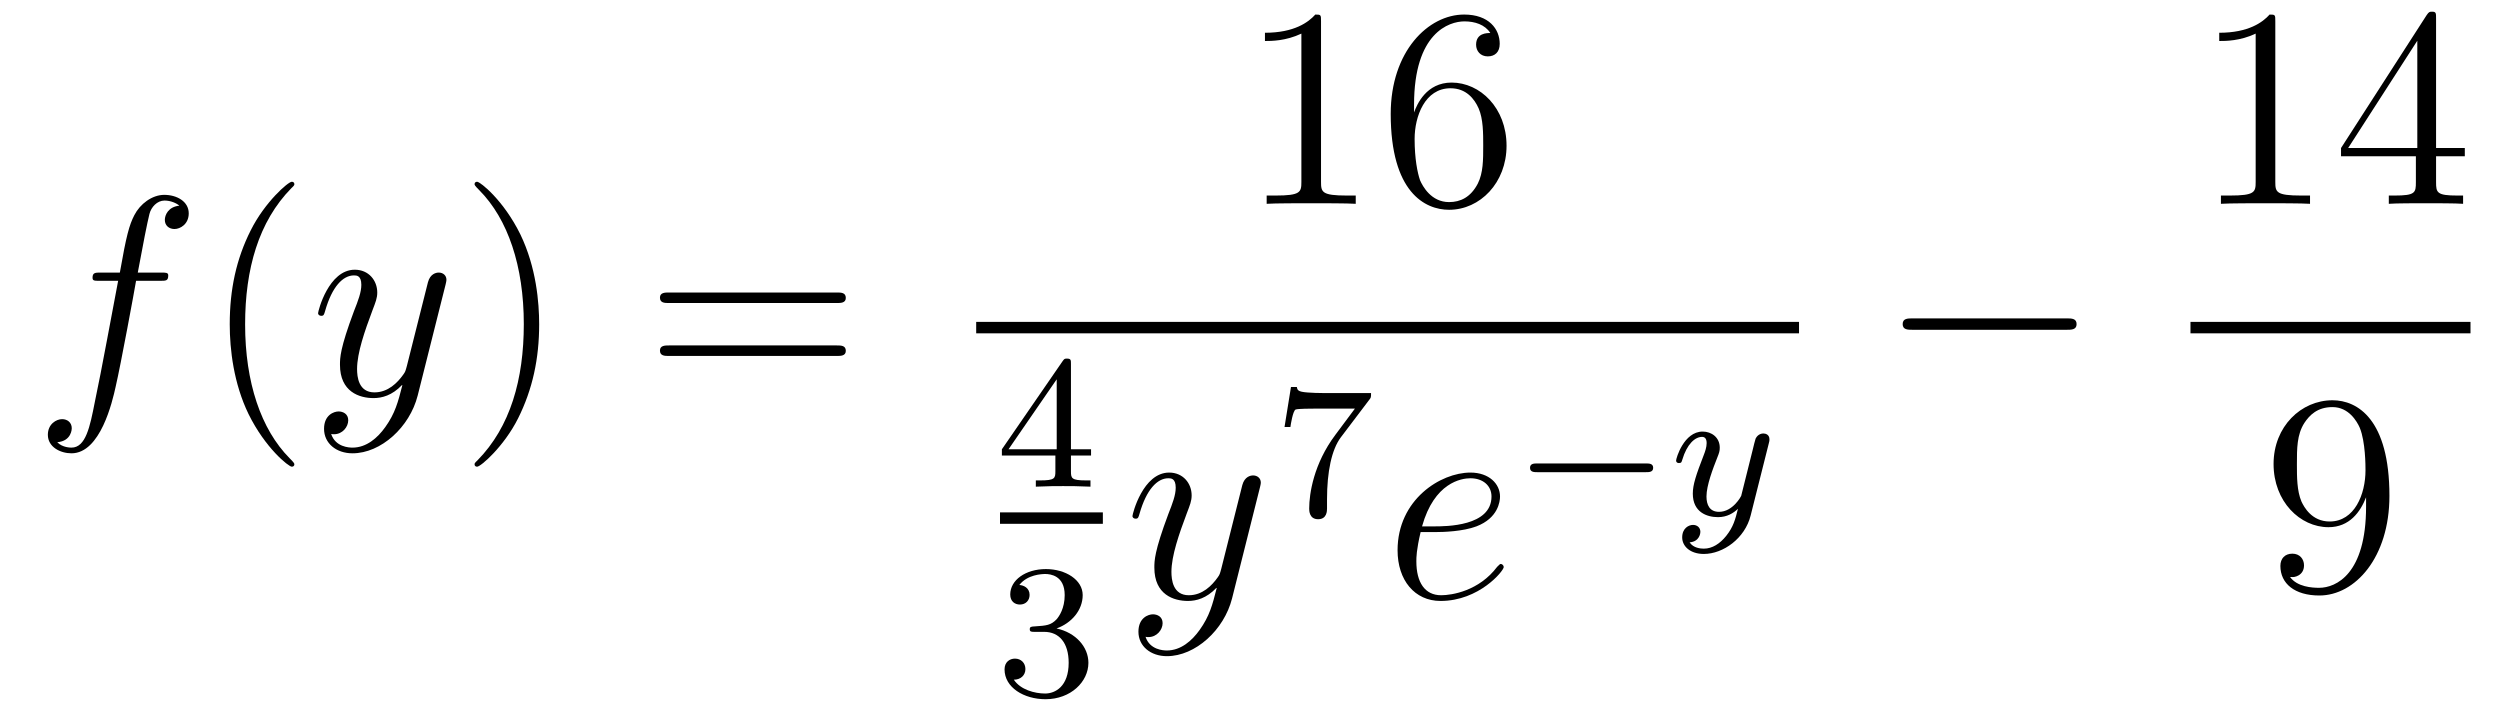
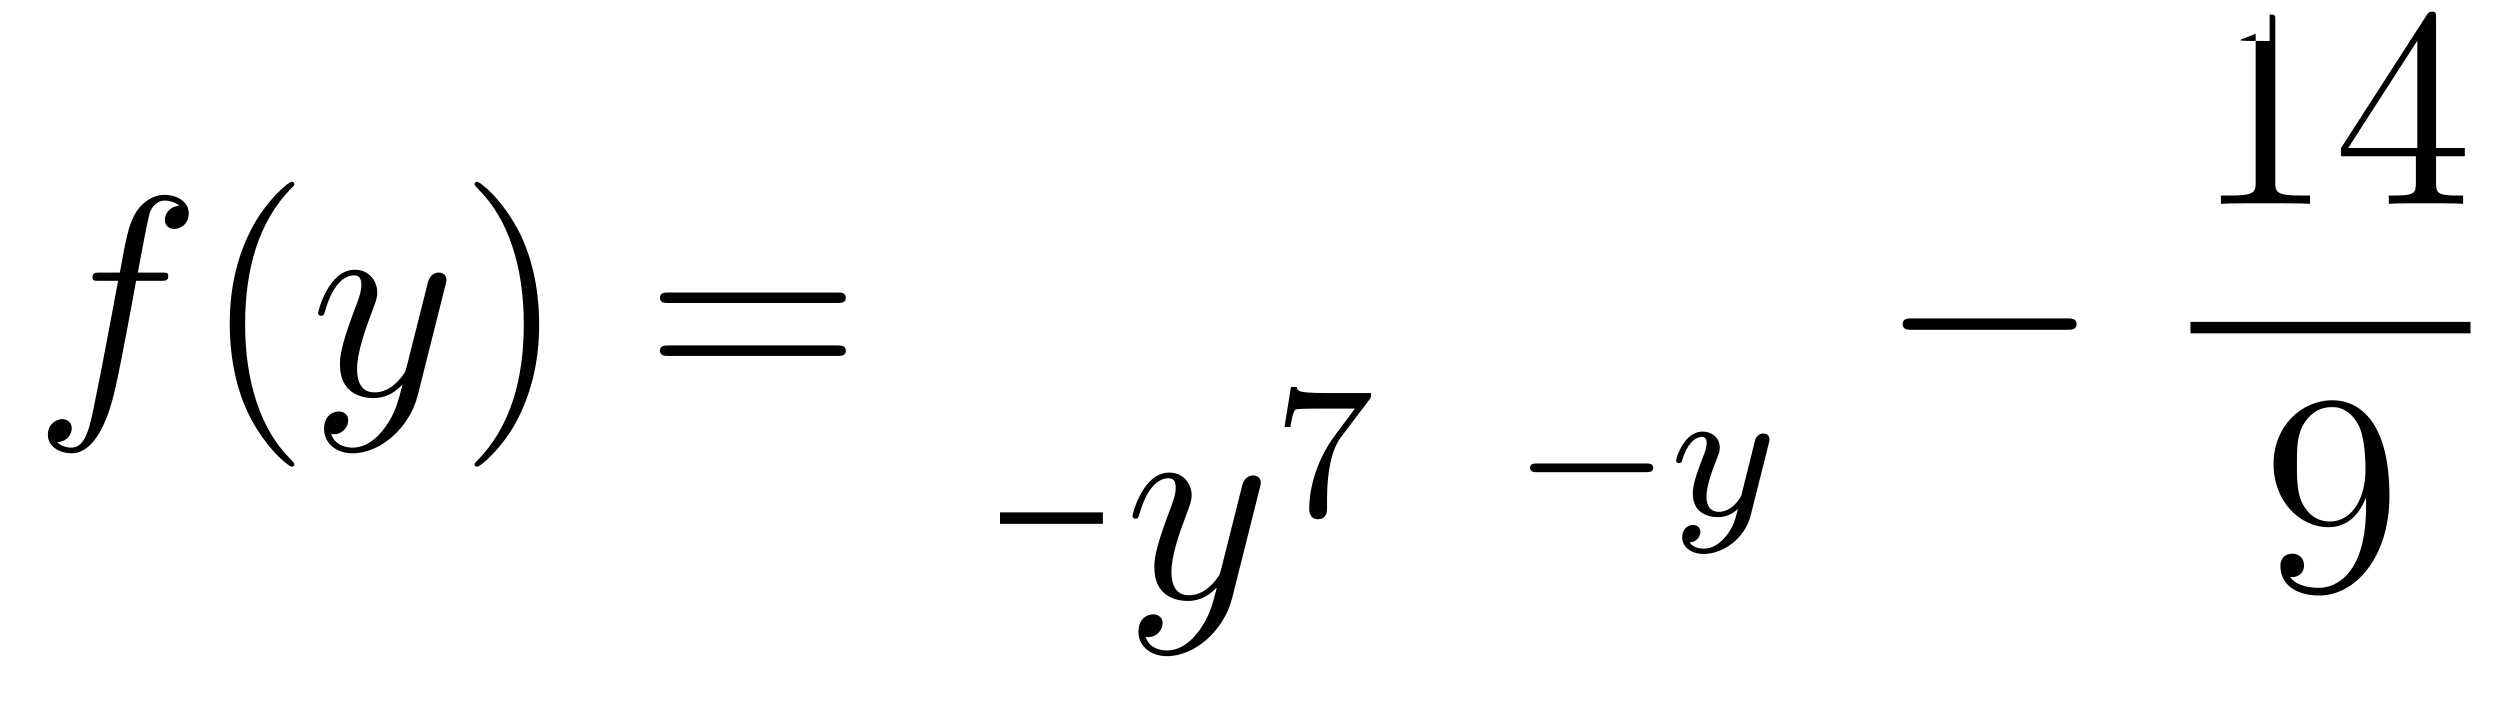
<svg xmlns="http://www.w3.org/2000/svg" height="30pt" version="1.1" viewBox="0 -30 105 30" width="105pt">
  <g id="page1">
    <g transform="matrix(1 0 0 1 -127 637)">
      <path d="M133.732 -655.206C133.971 -655.206 134.066 -655.206 134.066 -655.433C134.066 -655.552 133.971 -655.552 133.755 -655.552H132.787C133.014 -656.783 133.182 -657.632 133.277 -658.015C133.349 -658.302 133.6 -658.577 133.911 -658.577C134.162 -658.577 134.413 -658.469 134.532 -658.362C134.066 -658.314 133.923 -657.967 133.923 -657.764C133.923 -657.525 134.102 -657.381 134.329 -657.381C134.568 -657.381 134.927 -657.584 134.927 -658.039C134.927 -658.541 134.425 -658.816 133.899 -658.816C133.385 -658.816 132.883 -658.433 132.644 -657.967C132.428 -657.548 132.309 -657.118 132.034 -655.552H131.233C131.006 -655.552 130.887 -655.552 130.887 -655.337C130.887 -655.206 130.958 -655.206 131.197 -655.206H131.962C131.747 -654.094 131.257 -651.392 130.982 -650.113C130.779 -649.073 130.6 -648.2 130.002 -648.2C129.966 -648.2 129.619 -648.2 129.404 -648.427C130.014 -648.475 130.014 -649.001 130.014 -649.013C130.014 -649.252 129.834 -649.396 129.608 -649.396C129.368 -649.396 129.01 -649.192 129.01 -648.738C129.01 -648.224 129.536 -647.961 130.002 -647.961C131.221 -647.961 131.723 -650.149 131.855 -650.747C132.07 -651.667 132.656 -654.847 132.715 -655.206H133.732Z" fill-rule="evenodd" />
      <path d="M139.363 -647.495C139.363 -647.531 139.363 -647.555 139.16 -647.758C137.964 -648.966 137.295 -650.938 137.295 -653.377C137.295 -655.696 137.857 -657.692 139.243 -659.103C139.363 -659.21 139.363 -659.234 139.363 -659.27C139.363 -659.342 139.303 -659.366 139.255 -659.366C139.1 -659.366 138.12 -658.505 137.534 -657.333C136.924 -656.126 136.649 -654.847 136.649 -653.377C136.649 -652.312 136.817 -650.89 137.438 -649.611C138.143 -648.177 139.124 -647.399 139.255 -647.399C139.303 -647.399 139.363 -647.423 139.363 -647.495Z" fill-rule="evenodd" />
      <path d="M143.181 -649.061C142.858 -648.607 142.391 -648.2 141.805 -648.2C141.662 -648.2 141.088 -648.224 140.909 -648.774C140.945 -648.762 141.005 -648.762 141.029 -648.762C141.387 -648.762 141.626 -649.073 141.626 -649.348C141.626 -649.623 141.399 -649.719 141.22 -649.719C141.029 -649.719 140.61 -649.575 140.61 -648.989C140.61 -648.38 141.124 -647.961 141.805 -647.961C143.001 -647.961 144.208 -649.061 144.543 -650.388L145.715 -655.05C145.726 -655.11 145.75 -655.182 145.75 -655.253C145.75 -655.433 145.607 -655.552 145.428 -655.552C145.32 -655.552 145.069 -655.504 144.974 -655.146L144.089 -651.631C144.029 -651.416 144.029 -651.392 143.933 -651.261C143.694 -650.926 143.3 -650.52 142.726 -650.52C142.057 -650.52 141.997 -651.177 141.997 -651.5C141.997 -652.181 142.32 -653.102 142.642 -653.962C142.774 -654.309 142.845 -654.476 142.845 -654.715C142.845 -655.218 142.487 -655.672 141.901 -655.672C140.801 -655.672 140.359 -653.938 140.359 -653.843C140.359 -653.795 140.407 -653.735 140.491 -653.735C140.598 -653.735 140.61 -653.783 140.658 -653.95C140.945 -654.954 141.399 -655.433 141.865 -655.433C141.973 -655.433 142.176 -655.433 142.176 -655.038C142.176 -654.727 142.045 -654.381 141.865 -653.927C141.279 -652.36 141.279 -651.966 141.279 -651.679C141.279 -650.543 142.093 -650.28 142.69 -650.28C143.037 -650.28 143.467 -650.388 143.886 -650.83L143.898 -650.818C143.718 -650.113 143.599 -649.647 143.181 -649.061Z" fill-rule="evenodd" />
      <path d="M149.645 -653.377C149.645 -654.285 149.526 -655.767 148.856 -657.154C148.151 -658.588 147.171 -659.366 147.039 -659.366C146.991 -659.366 146.932 -659.342 146.932 -659.27C146.932 -659.234 146.932 -659.21 147.135 -659.007C148.33 -657.8 149 -655.827 149 -653.388C149 -651.069 148.438 -649.073 147.051 -647.662C146.932 -647.555 146.932 -647.531 146.932 -647.495C146.932 -647.423 146.991 -647.399 147.039 -647.399C147.195 -647.399 148.175 -648.26 148.761 -649.432C149.37 -650.651 149.645 -651.942 149.645 -653.377Z" fill-rule="evenodd" />
      <path d="M162.142 -654.273C162.309 -654.273 162.524 -654.273 162.524 -654.488C162.524 -654.715 162.321 -654.715 162.142 -654.715H155.101C154.933 -654.715 154.718 -654.715 154.718 -654.5C154.718 -654.273 154.922 -654.273 155.101 -654.273H162.142ZM162.142 -652.05C162.309 -652.05 162.524 -652.05 162.524 -652.265C162.524 -652.492 162.321 -652.492 162.142 -652.492H155.101C154.933 -652.492 154.718 -652.492 154.718 -652.277C154.718 -652.05 154.922 -652.05 155.101 -652.05H162.142Z" fill-rule="evenodd" />
-       <path d="M182.483 -666.102C182.483 -666.378 182.483 -666.389 182.244 -666.389C181.957 -666.067 181.359 -665.624 180.128 -665.624V-665.278C180.403 -665.278 181 -665.278 181.658 -665.588V-659.36C181.658 -658.93 181.622 -658.787 180.57 -658.787H180.2V-658.44C180.522 -658.464 181.682 -658.464 182.076 -658.464C182.471 -658.464 183.618 -658.464 183.941 -658.44V-658.787H183.571C182.519 -658.787 182.483 -658.93 182.483 -659.36V-666.102ZM186.39 -662.6C186.39 -665.624 187.861 -666.102 188.506 -666.102C188.937 -666.102 189.367 -665.971 189.594 -665.613C189.451 -665.613 188.996 -665.613 188.996 -665.122C188.996 -664.859 189.176 -664.632 189.486 -664.632C189.785 -664.632 189.988 -664.812 189.988 -665.158C189.988 -665.78 189.534 -666.389 188.494 -666.389C186.988 -666.389 185.41 -664.848 185.41 -662.217C185.41 -658.93 186.845 -658.189 187.861 -658.189C189.164 -658.189 190.275 -659.325 190.275 -660.879C190.275 -662.468 189.164 -663.532 187.968 -663.532C186.904 -663.532 186.51 -662.612 186.39 -662.277V-662.6ZM187.861 -658.512C187.107 -658.512 186.749 -659.181 186.641 -659.432C186.534 -659.743 186.414 -660.329 186.414 -661.166C186.414 -662.11 186.845 -663.293 187.921 -663.293C188.578 -663.293 188.925 -662.851 189.104 -662.445C189.295 -662.002 189.295 -661.405 189.295 -660.891C189.295 -660.281 189.295 -659.743 189.068 -659.289C188.769 -658.715 188.339 -658.512 187.861 -658.512Z" fill-rule="evenodd" />
-       <path d="M168 -653H202.559V-653.481H168" />
-       <path d="M171.98 -651.716C171.98 -651.875 171.98 -651.939 171.812 -651.939C171.709 -651.939 171.701 -651.931 171.621 -651.819L169.079 -648.13V-647.867H171.326V-647.205C171.326 -646.911 171.302 -646.823 170.689 -646.823H170.505V-646.56C171.183 -646.584 171.199 -646.584 171.653 -646.584C172.107 -646.584 172.123 -646.584 172.8 -646.56V-646.823H172.617C172.003 -646.823 171.98 -646.911 171.98 -647.205V-647.867H172.824V-648.13H171.98V-651.716ZM171.382 -651.07V-648.13H169.358L171.382 -651.07Z" fill-rule="evenodd" />
      <path d="M169 -645H173.32V-645.48H169" />
-       <path d="M170.856 -640.462C171.486 -640.462 171.884 -639.999 171.884 -639.162C171.884 -638.167 171.318 -637.872 170.896 -637.872C170.457 -637.872 169.86 -638.031 169.581 -638.453C169.868 -638.453 170.067 -638.637 170.067 -638.9C170.067 -639.155 169.884 -639.338 169.629 -639.338C169.414 -639.338 169.191 -639.202 169.191 -638.884C169.191 -638.127 170.003 -637.633 170.912 -637.633C171.972 -637.633 172.713 -638.366 172.713 -639.162C172.713 -639.824 172.187 -640.43 171.374 -640.605C172.003 -640.828 172.473 -641.37 172.473 -642.007C172.473 -642.645 171.757 -643.099 170.928 -643.099C170.075 -643.099 169.43 -642.637 169.43 -642.031C169.43 -641.736 169.629 -641.609 169.836 -641.609C170.083 -641.609 170.243 -641.784 170.243 -642.015C170.243 -642.31 169.988 -642.422 169.812 -642.43C170.147 -642.868 170.76 -642.892 170.904 -642.892C171.111 -642.892 171.717 -642.828 171.717 -642.007C171.717 -641.449 171.486 -641.115 171.374 -640.987C171.135 -640.74 170.952 -640.724 170.466 -640.692C170.314 -640.685 170.25 -640.677 170.25 -640.573C170.25 -640.462 170.322 -640.462 170.457 -640.462H170.856Z" fill-rule="evenodd" />
      <path d="M177.384 -640.541C177.061 -640.087 176.595 -639.68 176.009 -639.68C175.866 -639.68 175.292 -639.704 175.113 -640.254C175.148 -640.242 175.208 -640.242 175.232 -640.242C175.591 -640.242 175.83 -640.553 175.83 -640.828C175.83 -641.103 175.603 -641.199 175.423 -641.199C175.232 -641.199 174.814 -641.055 174.814 -640.469C174.814 -639.86 175.328 -639.441 176.009 -639.441C177.205 -639.441 178.412 -640.541 178.747 -641.868L179.918 -646.53C179.93 -646.59 179.954 -646.662 179.954 -646.733C179.954 -646.913 179.811 -647.032 179.631 -647.032C179.524 -647.032 179.273 -646.984 179.177 -646.626L178.293 -643.111C178.233 -642.896 178.233 -642.872 178.137 -642.741C177.898 -642.406 177.503 -642 176.93 -642C176.26 -642 176.2 -642.657 176.2 -642.98C176.2 -643.661 176.523 -644.582 176.846 -645.442C176.978 -645.789 177.049 -645.956 177.049 -646.195C177.049 -646.698 176.691 -647.152 176.105 -647.152C175.005 -647.152 174.563 -645.418 174.563 -645.323C174.563 -645.275 174.611 -645.215 174.694 -645.215C174.802 -645.215 174.814 -645.263 174.862 -645.43C175.148 -646.434 175.603 -646.913 176.069 -646.913C176.177 -646.913 176.38 -646.913 176.38 -646.518C176.38 -646.207 176.248 -645.861 176.069 -645.407C175.483 -643.84 175.483 -643.446 175.483 -643.159C175.483 -642.023 176.296 -641.76 176.894 -641.76C177.241 -641.76 177.671 -641.868 178.089 -642.31L178.101 -642.298C177.922 -641.593 177.802 -641.127 177.384 -640.541Z" fill-rule="evenodd" />
      <path d="M184.512 -650.213C184.584 -650.3 184.584 -650.316 184.584 -650.492H182.56C182.361 -650.492 182.113 -650.5 181.914 -650.516C181.5 -650.547 181.492 -650.619 181.468 -650.747H181.221L180.95 -649.065H181.197C181.213 -649.185 181.301 -649.735 181.412 -649.798C181.5 -649.838 182.097 -649.838 182.217 -649.838H183.906L183.086 -648.738C182.177 -647.527 181.986 -646.268 181.986 -645.639C181.986 -645.559 181.986 -645.193 182.361 -645.193C182.735 -645.193 182.735 -645.551 182.735 -645.647V-646.029C182.735 -647.177 182.926 -648.117 183.317 -648.635L184.512 -650.213Z" fill-rule="evenodd" />
-       <path d="M187.3 -644.653C187.623 -644.653 188.435 -644.677 189.009 -644.892C189.918 -645.239 190.001 -645.933 190.001 -646.147C190.001 -646.673 189.547 -647.152 188.758 -647.152C187.503 -647.152 185.698 -646.016 185.698 -643.888C185.698 -642.633 186.415 -641.76 187.503 -641.76C189.129 -641.76 190.157 -643.027 190.157 -643.183C190.157 -643.255 190.085 -643.314 190.037 -643.314C190.001 -643.314 189.989 -643.302 189.882 -643.195C189.117 -642.179 187.981 -642 187.527 -642C186.846 -642 186.487 -642.537 186.487 -643.422C186.487 -643.589 186.487 -643.888 186.666 -644.653H187.3ZM186.726 -644.892C187.24 -646.733 188.376 -646.913 188.758 -646.913C189.284 -646.913 189.643 -646.602 189.643 -646.147C189.643 -644.892 187.73 -644.892 187.228 -644.892H186.726Z" fill-rule="evenodd" />
      <path d="M196.13 -647.169C196.258 -647.169 196.433 -647.169 196.433 -647.352C196.433 -647.535 196.258 -647.535 196.13 -647.535H191.564C191.437 -647.535 191.261 -647.535 191.261 -647.352C191.261 -647.169 191.437 -647.169 191.564 -647.169H196.13Z" fill-rule="evenodd" />
      <path d="M201.286 -648.364C201.317 -648.476 201.317 -648.492 201.317 -648.547C201.317 -648.747 201.157 -648.794 201.062 -648.794C201.023 -648.794 200.839 -648.786 200.736 -648.579C200.719 -648.539 200.647 -648.252 200.608 -648.085L200.13 -646.173C200.122 -646.149 199.78 -645.503 199.198 -645.503C198.808 -645.503 198.672 -645.79 198.672 -646.149C198.672 -646.611 198.943 -647.32 199.126 -647.782C199.206 -647.982 199.23 -648.053 199.23 -648.197C199.23 -648.635 198.878 -648.874 198.512 -648.874C197.723 -648.874 197.396 -647.751 197.396 -647.655C197.396 -647.583 197.453 -647.551 197.516 -647.551C197.62 -647.551 197.628 -647.599 197.652 -647.679C197.858 -648.372 198.202 -648.651 198.488 -648.651C198.608 -648.651 198.679 -648.571 198.679 -648.388C198.679 -648.221 198.616 -648.037 198.56 -647.894C198.233 -647.049 198.098 -646.643 198.098 -646.268C198.098 -645.487 198.688 -645.28 199.158 -645.28C199.532 -645.28 199.804 -645.447 199.994 -645.631C199.883 -645.185 199.804 -644.874 199.5 -644.492C199.237 -644.165 198.918 -643.957 198.56 -643.957C198.425 -643.957 198.121 -643.982 197.963 -644.221C198.385 -644.253 198.416 -644.611 198.416 -644.659C198.416 -644.85 198.274 -644.954 198.106 -644.954C197.93 -644.954 197.652 -644.818 197.652 -644.428C197.652 -644.053 197.994 -643.734 198.56 -643.734C199.373 -643.734 200.29 -644.388 200.528 -645.352L201.286 -648.364Z" fill-rule="evenodd" />
      <path d="M213.798 -653.149C214.001 -653.149 214.217 -653.149 214.217 -653.388C214.217 -653.628 214.001 -653.628 213.798 -653.628H207.331C207.127 -653.628 206.912 -653.628 206.912 -653.388C206.912 -653.149 207.127 -653.149 207.331 -653.149H213.798Z" fill-rule="evenodd" />
-       <path d="M222.563 -666.102C222.563 -666.378 222.563 -666.389 222.324 -666.389C222.037 -666.067 221.44 -665.624 220.208 -665.624V-665.278C220.483 -665.278 221.081 -665.278 221.738 -665.588V-659.36C221.738 -658.93 221.702 -658.787 220.65 -658.787H220.279V-658.44C220.602 -658.464 221.762 -658.464 222.156 -658.464C222.551 -658.464 223.698 -658.464 224.021 -658.44V-658.787H223.651C222.599 -658.787 222.563 -658.93 222.563 -659.36V-666.102ZM229.315 -666.222C229.315 -666.449 229.315 -666.509 229.148 -666.509C229.052 -666.509 229.016 -666.509 228.92 -666.366L225.323 -660.783V-660.436H228.467V-659.348C228.467 -658.906 228.443 -658.787 227.57 -658.787H227.33V-658.44C227.606 -658.464 228.551 -658.464 228.884 -658.464C229.219 -658.464 230.176 -658.464 230.45 -658.44V-658.787H230.212C229.351 -658.787 229.315 -658.906 229.315 -659.348V-660.436H230.522V-660.783H229.315V-666.222ZM228.527 -665.29V-660.783H225.622L228.527 -665.29Z" fill-rule="evenodd" />
+       <path d="M222.563 -666.102C222.563 -666.378 222.563 -666.389 222.324 -666.389V-665.278C220.483 -665.278 221.081 -665.278 221.738 -665.588V-659.36C221.738 -658.93 221.702 -658.787 220.65 -658.787H220.279V-658.44C220.602 -658.464 221.762 -658.464 222.156 -658.464C222.551 -658.464 223.698 -658.464 224.021 -658.44V-658.787H223.651C222.599 -658.787 222.563 -658.93 222.563 -659.36V-666.102ZM229.315 -666.222C229.315 -666.449 229.315 -666.509 229.148 -666.509C229.052 -666.509 229.016 -666.509 228.92 -666.366L225.323 -660.783V-660.436H228.467V-659.348C228.467 -658.906 228.443 -658.787 227.57 -658.787H227.33V-658.44C227.606 -658.464 228.551 -658.464 228.884 -658.464C229.219 -658.464 230.176 -658.464 230.45 -658.44V-658.787H230.212C229.351 -658.787 229.315 -658.906 229.315 -659.348V-660.436H230.522V-660.783H229.315V-666.222ZM228.527 -665.29V-660.783H225.622L228.527 -665.29Z" fill-rule="evenodd" />
      <path d="M219 -653H230.761V-653.481H219" />
      <path d="M226.375 -645.719C226.375 -642.897 225.12 -642.312 224.402 -642.312C224.116 -642.312 223.482 -642.348 223.183 -642.766H223.255C223.339 -642.742 223.769 -642.814 223.769 -643.256C223.769 -643.519 223.59 -643.746 223.279 -643.746C222.968 -643.746 222.776 -643.543 222.776 -643.232C222.776 -642.491 223.375 -641.989 224.414 -641.989C225.91 -641.989 227.356 -643.579 227.356 -646.173C227.356 -649.388 226.016 -650.189 224.965 -650.189C223.65 -650.189 222.49 -649.09 222.49 -647.512C222.49 -645.934 223.602 -644.858 224.797 -644.858C225.682 -644.858 226.136 -645.503 226.375 -646.113V-645.719ZM224.845 -645.097C224.092 -645.097 223.769 -645.707 223.662 -645.934C223.47 -646.388 223.47 -646.962 223.47 -647.5C223.47 -648.169 223.47 -648.743 223.781 -649.233C223.997 -649.556 224.32 -649.902 224.965 -649.902C225.646 -649.902 225.992 -649.305 226.112 -649.03C226.351 -648.444 226.351 -647.428 226.351 -647.249C226.351 -646.245 225.896 -645.097 224.845 -645.097Z" fill-rule="evenodd" />
    </g>
  </g>
</svg>